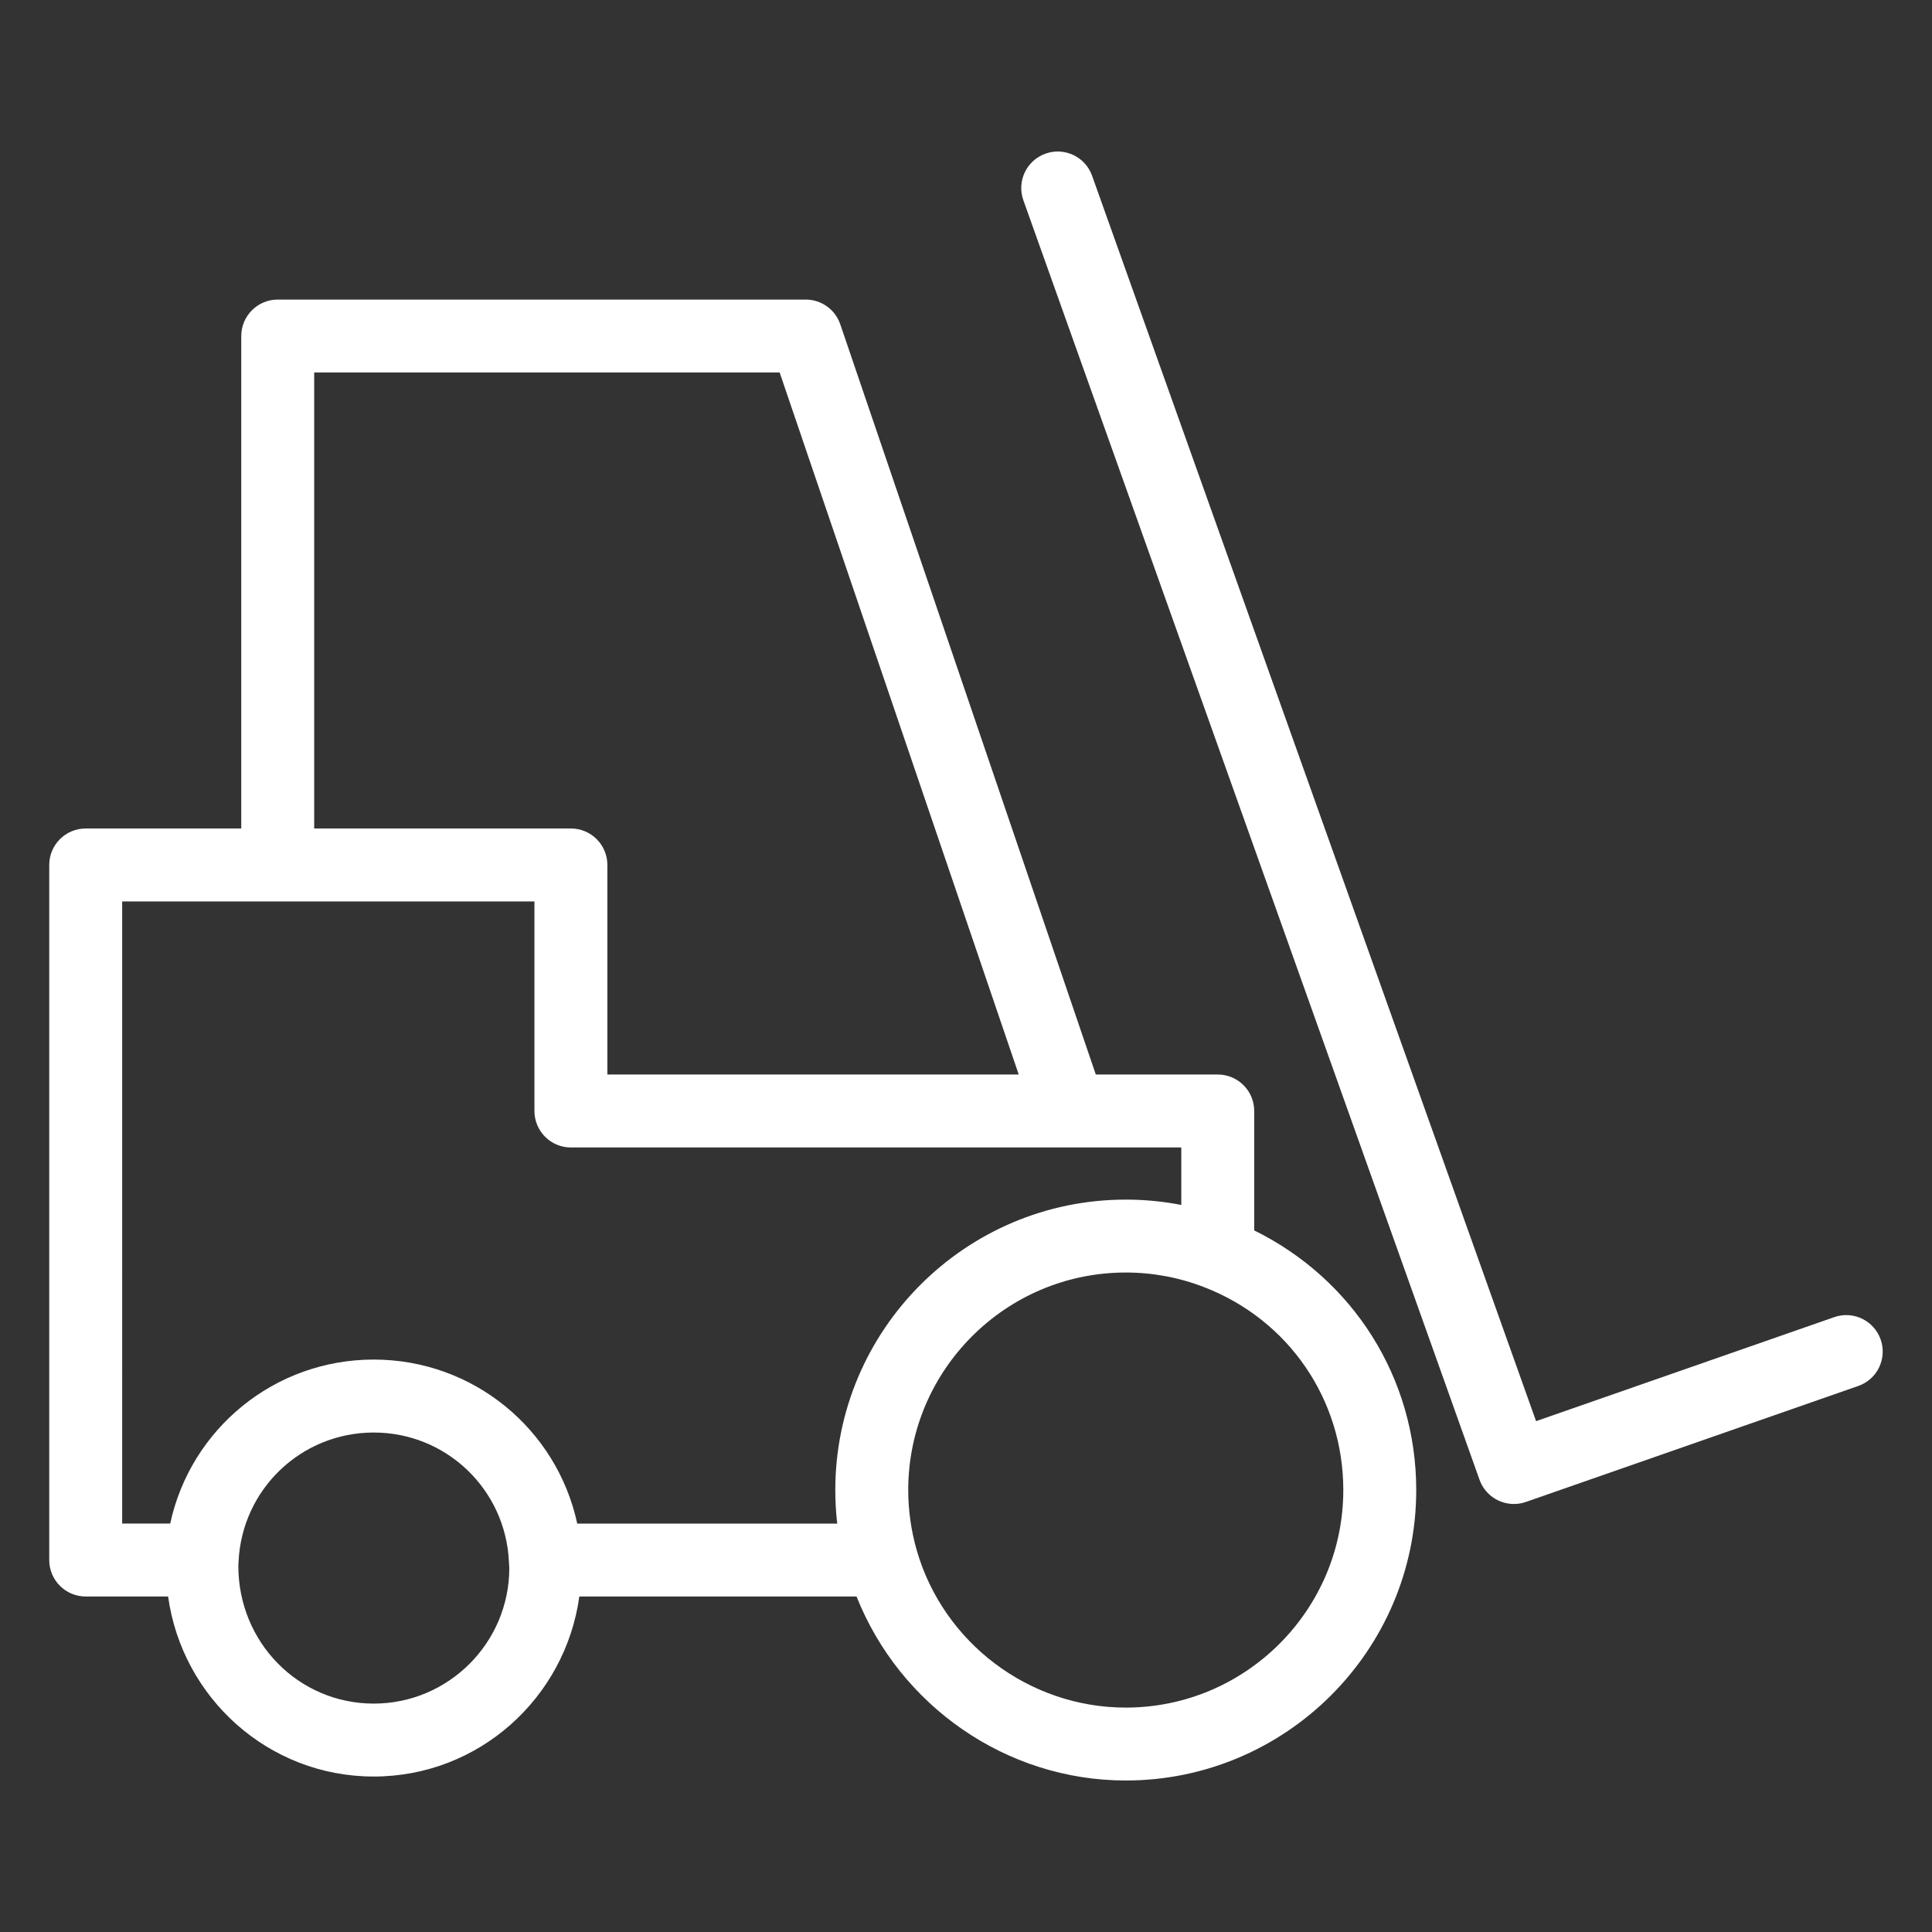
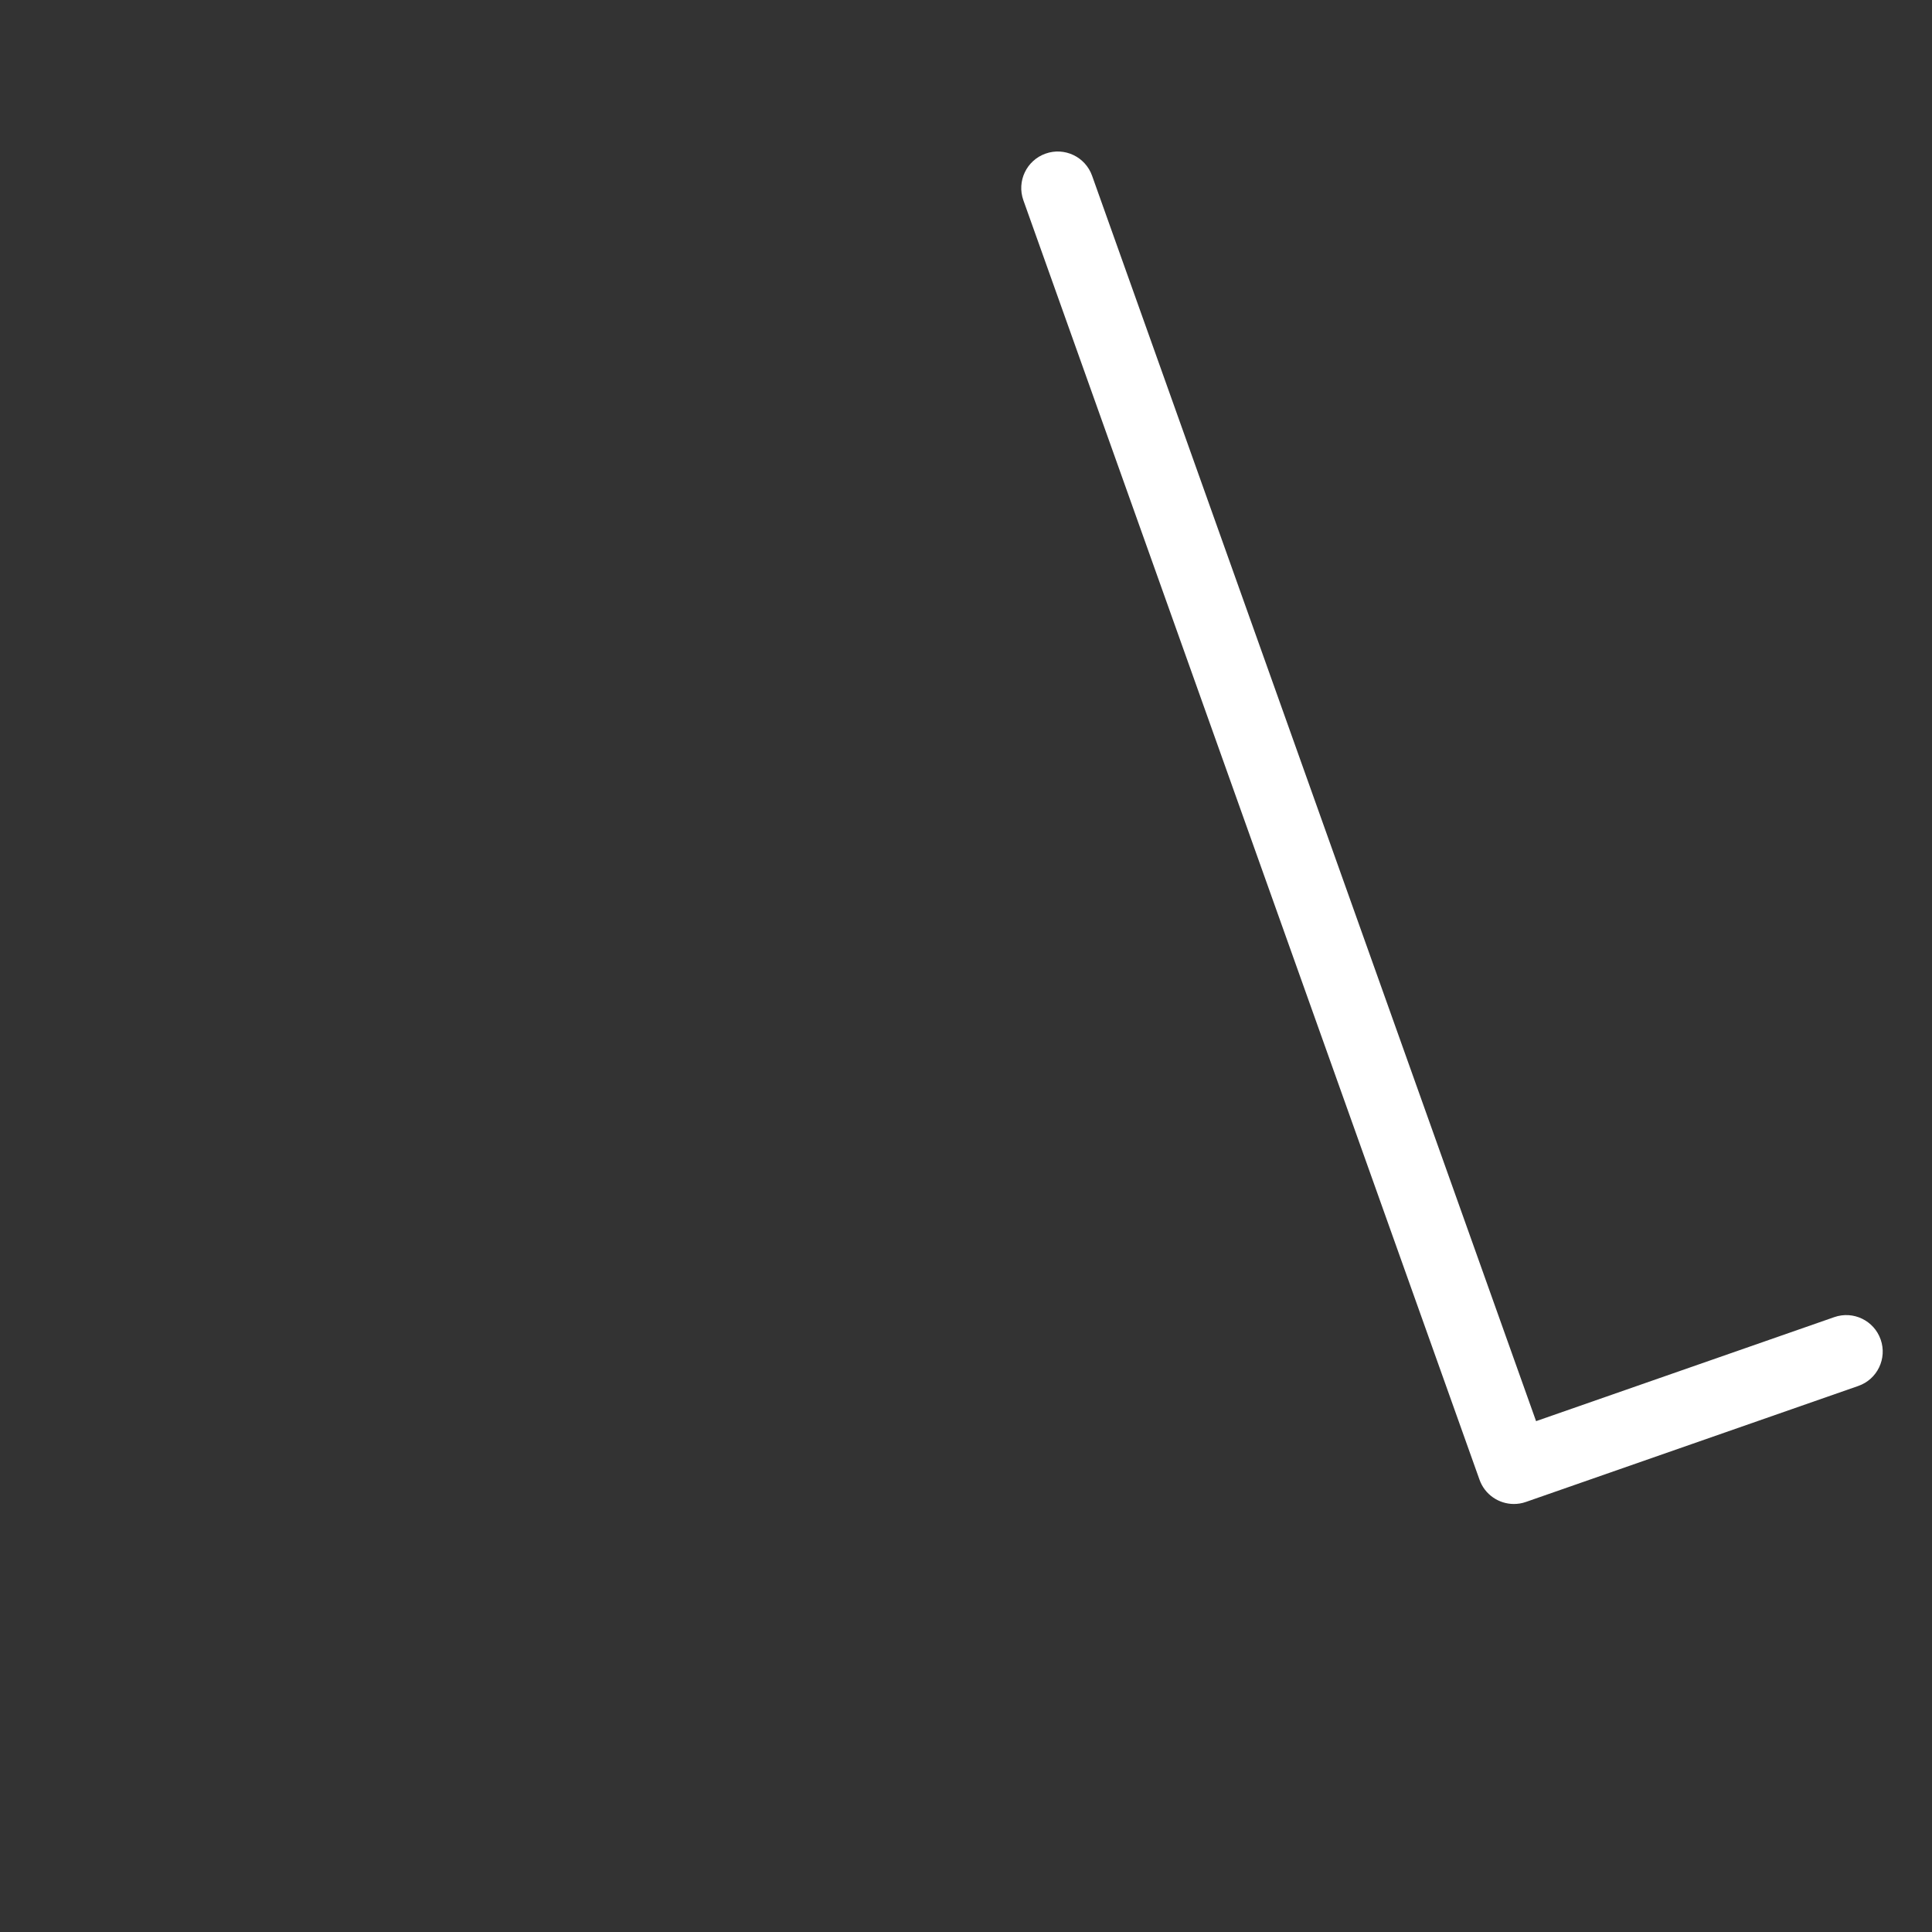
<svg xmlns="http://www.w3.org/2000/svg" version="1.1" x="0px" y="0px" width="72px" height="72px" viewBox="-1.835 -5.646 72 72" enable-background="new -1.835 -5.646 72 72" xml:space="preserve">
  <rect x="-1.835" y="-5.646" width="72" height="72" fill="#333333" stroke="none" />
  <defs>
</defs>
-   <path fill="#FFFFFF" d="M44.906,40.208v-4.451c0-0.75-0.608-1.359-1.359-1.359h-4.545L29.479,6.439  c-0.188-0.551-0.705-0.921-1.287-0.921H8.515c-0.75,0-1.359,0.609-1.359,1.359v18.353H1.359C0.609,25.229,0,25.838,0,26.588v25.904  c0,0.75,0.609,1.359,1.359,1.359H4.43c0.523,3.779,3.742,6.709,7.662,6.709c3.921,0,7.14-2.93,7.663-6.709h10.331  c1.618,4.075,5.583,6.857,10.033,6.857c5.969,0,10.825-4.856,10.825-10.825C50.943,45.71,48.592,42.024,44.906,40.208z M9.874,8.236  H27.22l8.91,26.162H20.8v-7.81c0-0.75-0.609-1.359-1.359-1.359H9.874V8.236z M12.092,57.842c-2.785,0-5.051-2.266-5.045-5.148  c0.001-0.011,0.008-0.123,0.008-0.139c0,0,0,0,0,0c0.125-2.701,2.337-4.815,5.038-4.815c2.698,0,4.91,2.112,5.038,4.811  c0,0,0,0.001,0,0.002c0.001,0.01,0.013,0.227,0.014,0.238C17.144,55.576,14.878,57.842,12.092,57.842z M19.677,51.133  c-0.759-3.516-3.873-6.112-7.585-6.112s-6.826,2.596-7.584,6.112h-1.79V27.948h5.797h9.567v7.81c0,0.75,0.608,1.359,1.359,1.359  h18.588h4.159v2.142c-0.679-0.133-1.371-0.199-2.069-0.199c-5.969,0-10.825,4.856-10.825,10.825c0,0.417,0.024,0.834,0.072,1.25  H19.677z M40.118,57.991c-3.598,0-6.802-2.415-7.792-5.873c0,0,0,0,0-0.001c-0.208-0.73-0.314-1.482-0.314-2.233  c0-4.47,3.637-8.107,8.107-8.107c1.009,0,1.995,0.185,2.933,0.55c0.001,0,0.002,0.001,0.003,0.001  c3.141,1.221,5.171,4.187,5.171,7.556C48.225,54.354,44.588,57.991,40.118,57.991z" />
-   <path fill="#FFFFFF" d="M68.252,44.275c-0.247-0.709-1.023-1.083-1.73-0.835L55.41,47.316L38.864,0.904  c-0.251-0.706-1.028-1.078-1.737-0.824c-0.707,0.252-1.076,1.03-0.824,1.737l17,47.684c0.198,0.555,0.721,0.902,1.28,0.902  c0.149,0,0.3-0.024,0.448-0.076l12.386-4.322C68.126,45.759,68.5,44.983,68.252,44.275z" />
+   <path fill="#FFFFFF" d="M68.252,44.275c-0.247-0.709-1.023-1.083-1.73-0.835L55.41,47.316L38.864,0.904  c-0.251-0.706-1.028-1.078-1.737-0.824c-0.707,0.252-1.076,1.03-0.824,1.737l17,47.684c0.198,0.555,0.721,0.902,1.28,0.902  c0.149,0,0.3-0.024,0.448-0.076l12.386-4.322C68.126,45.759,68.5,44.983,68.252,44.275" />
</svg>